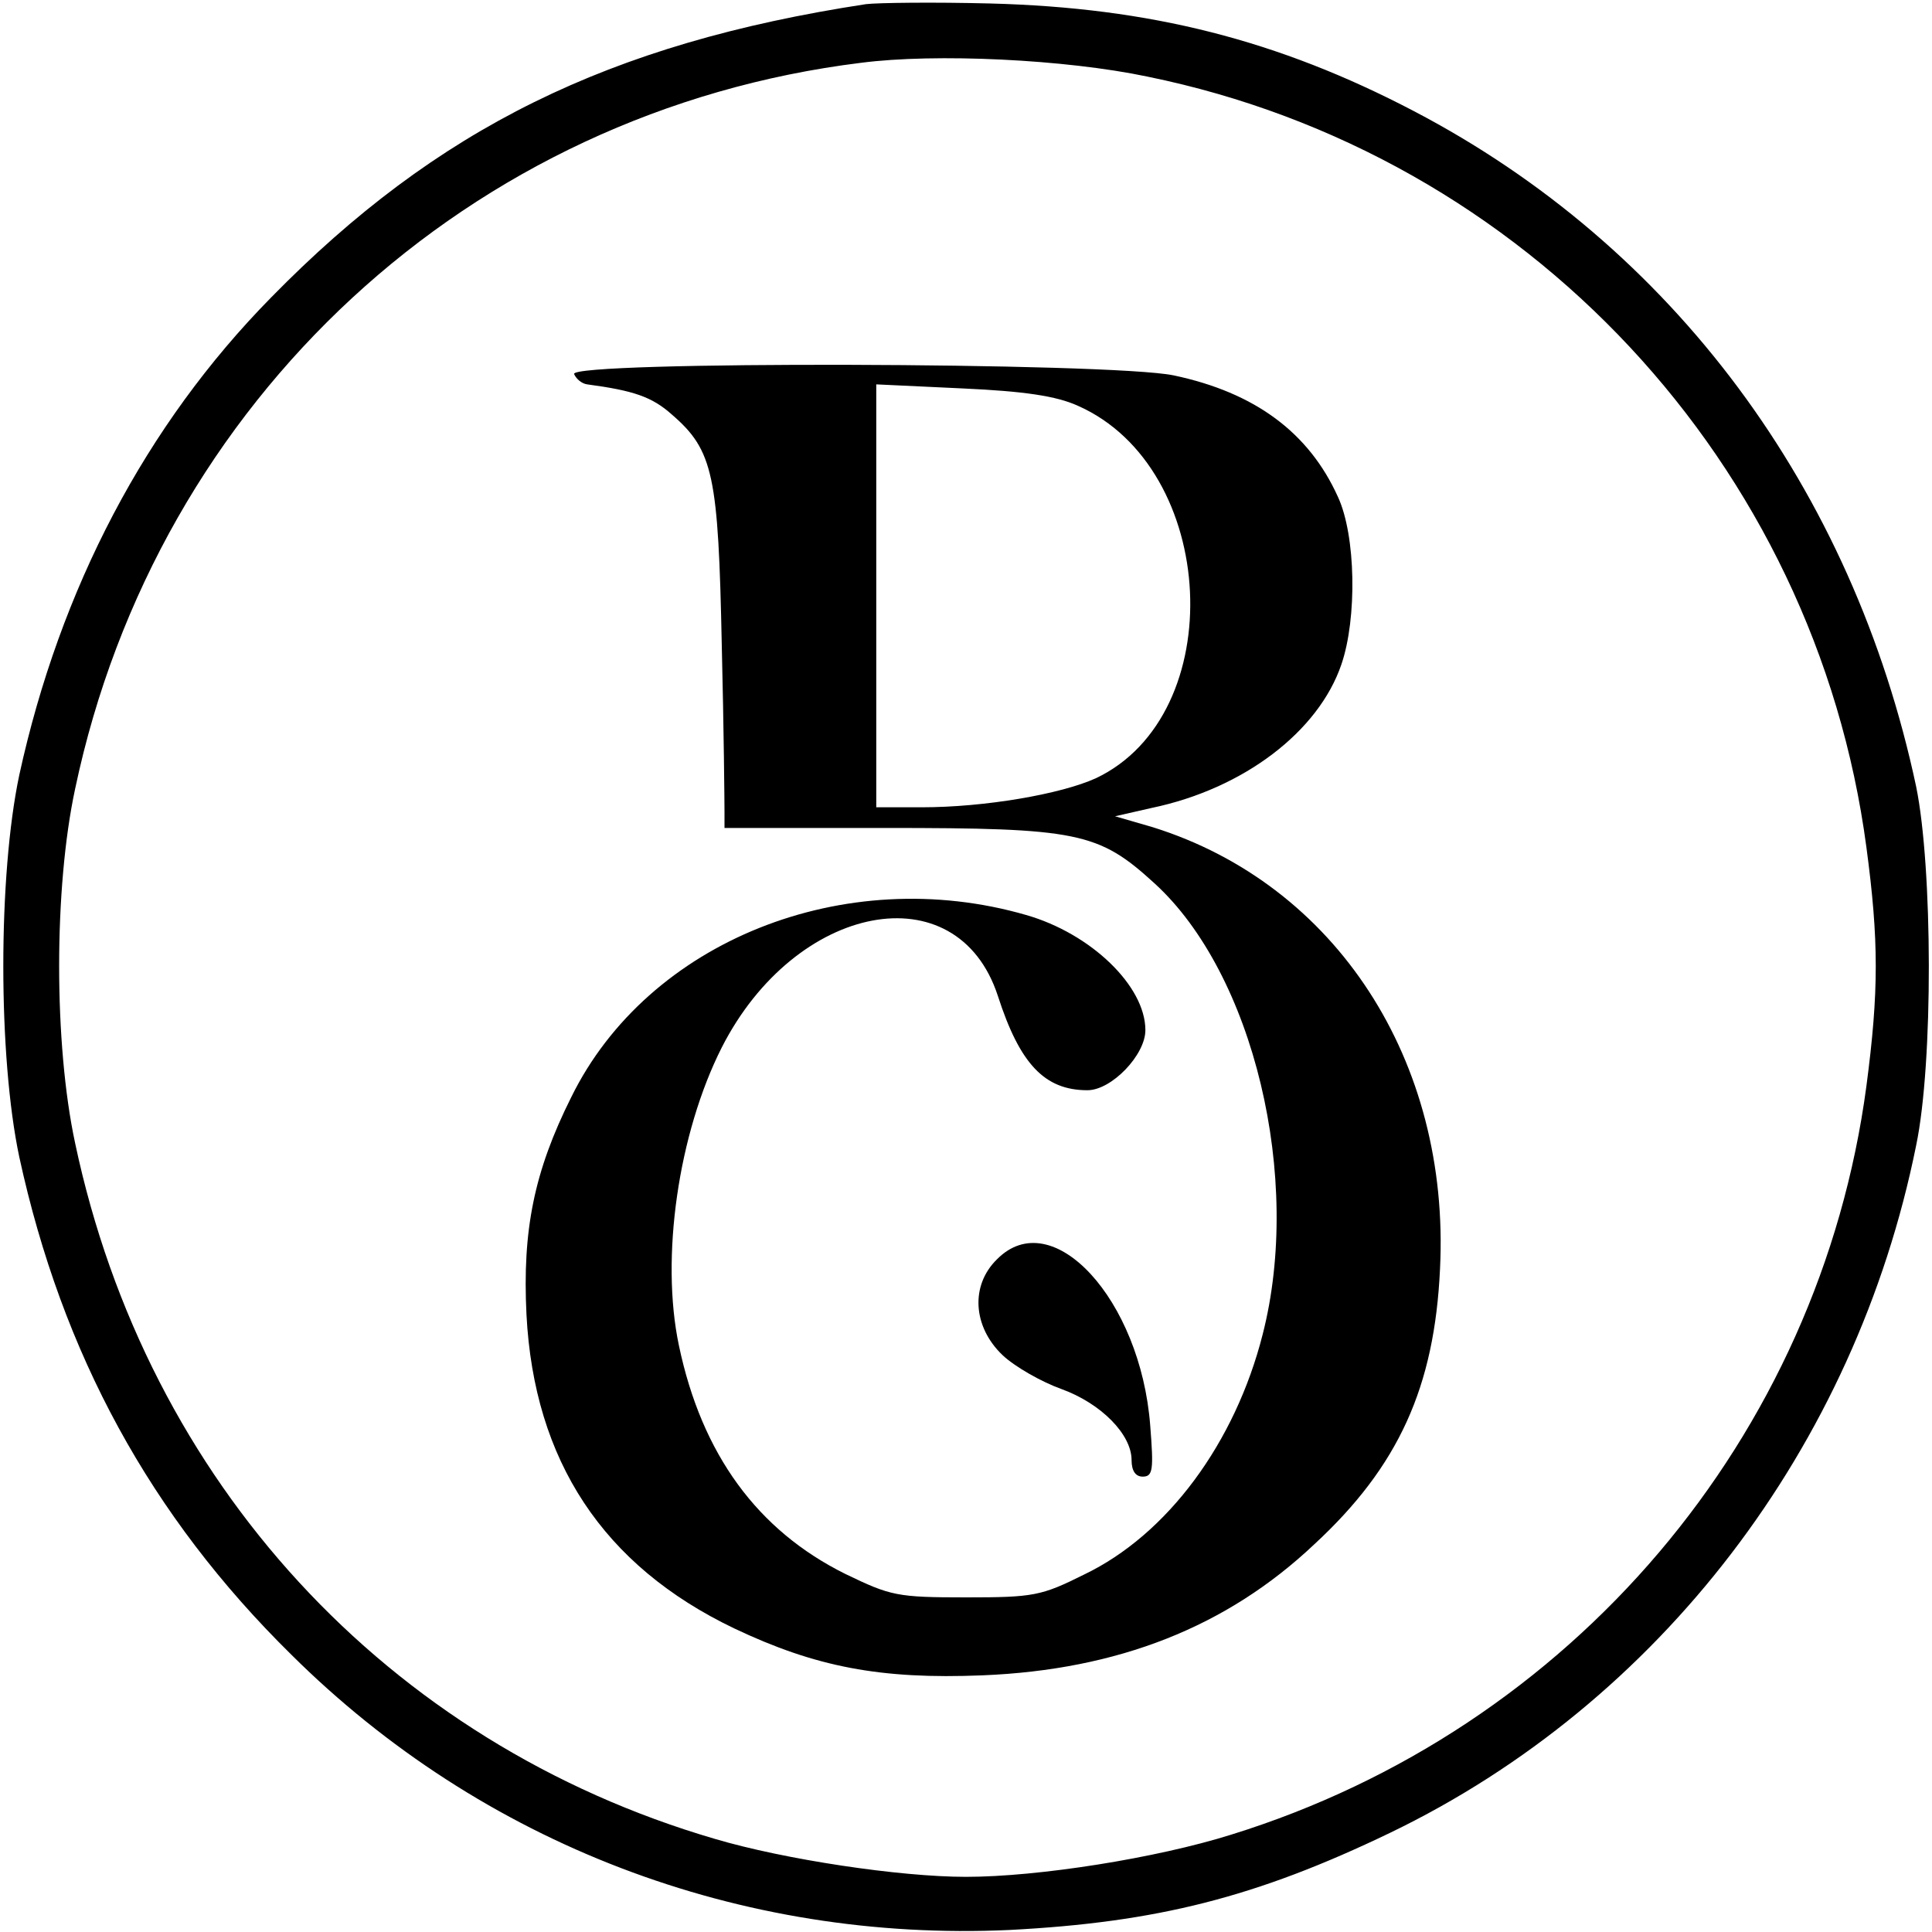
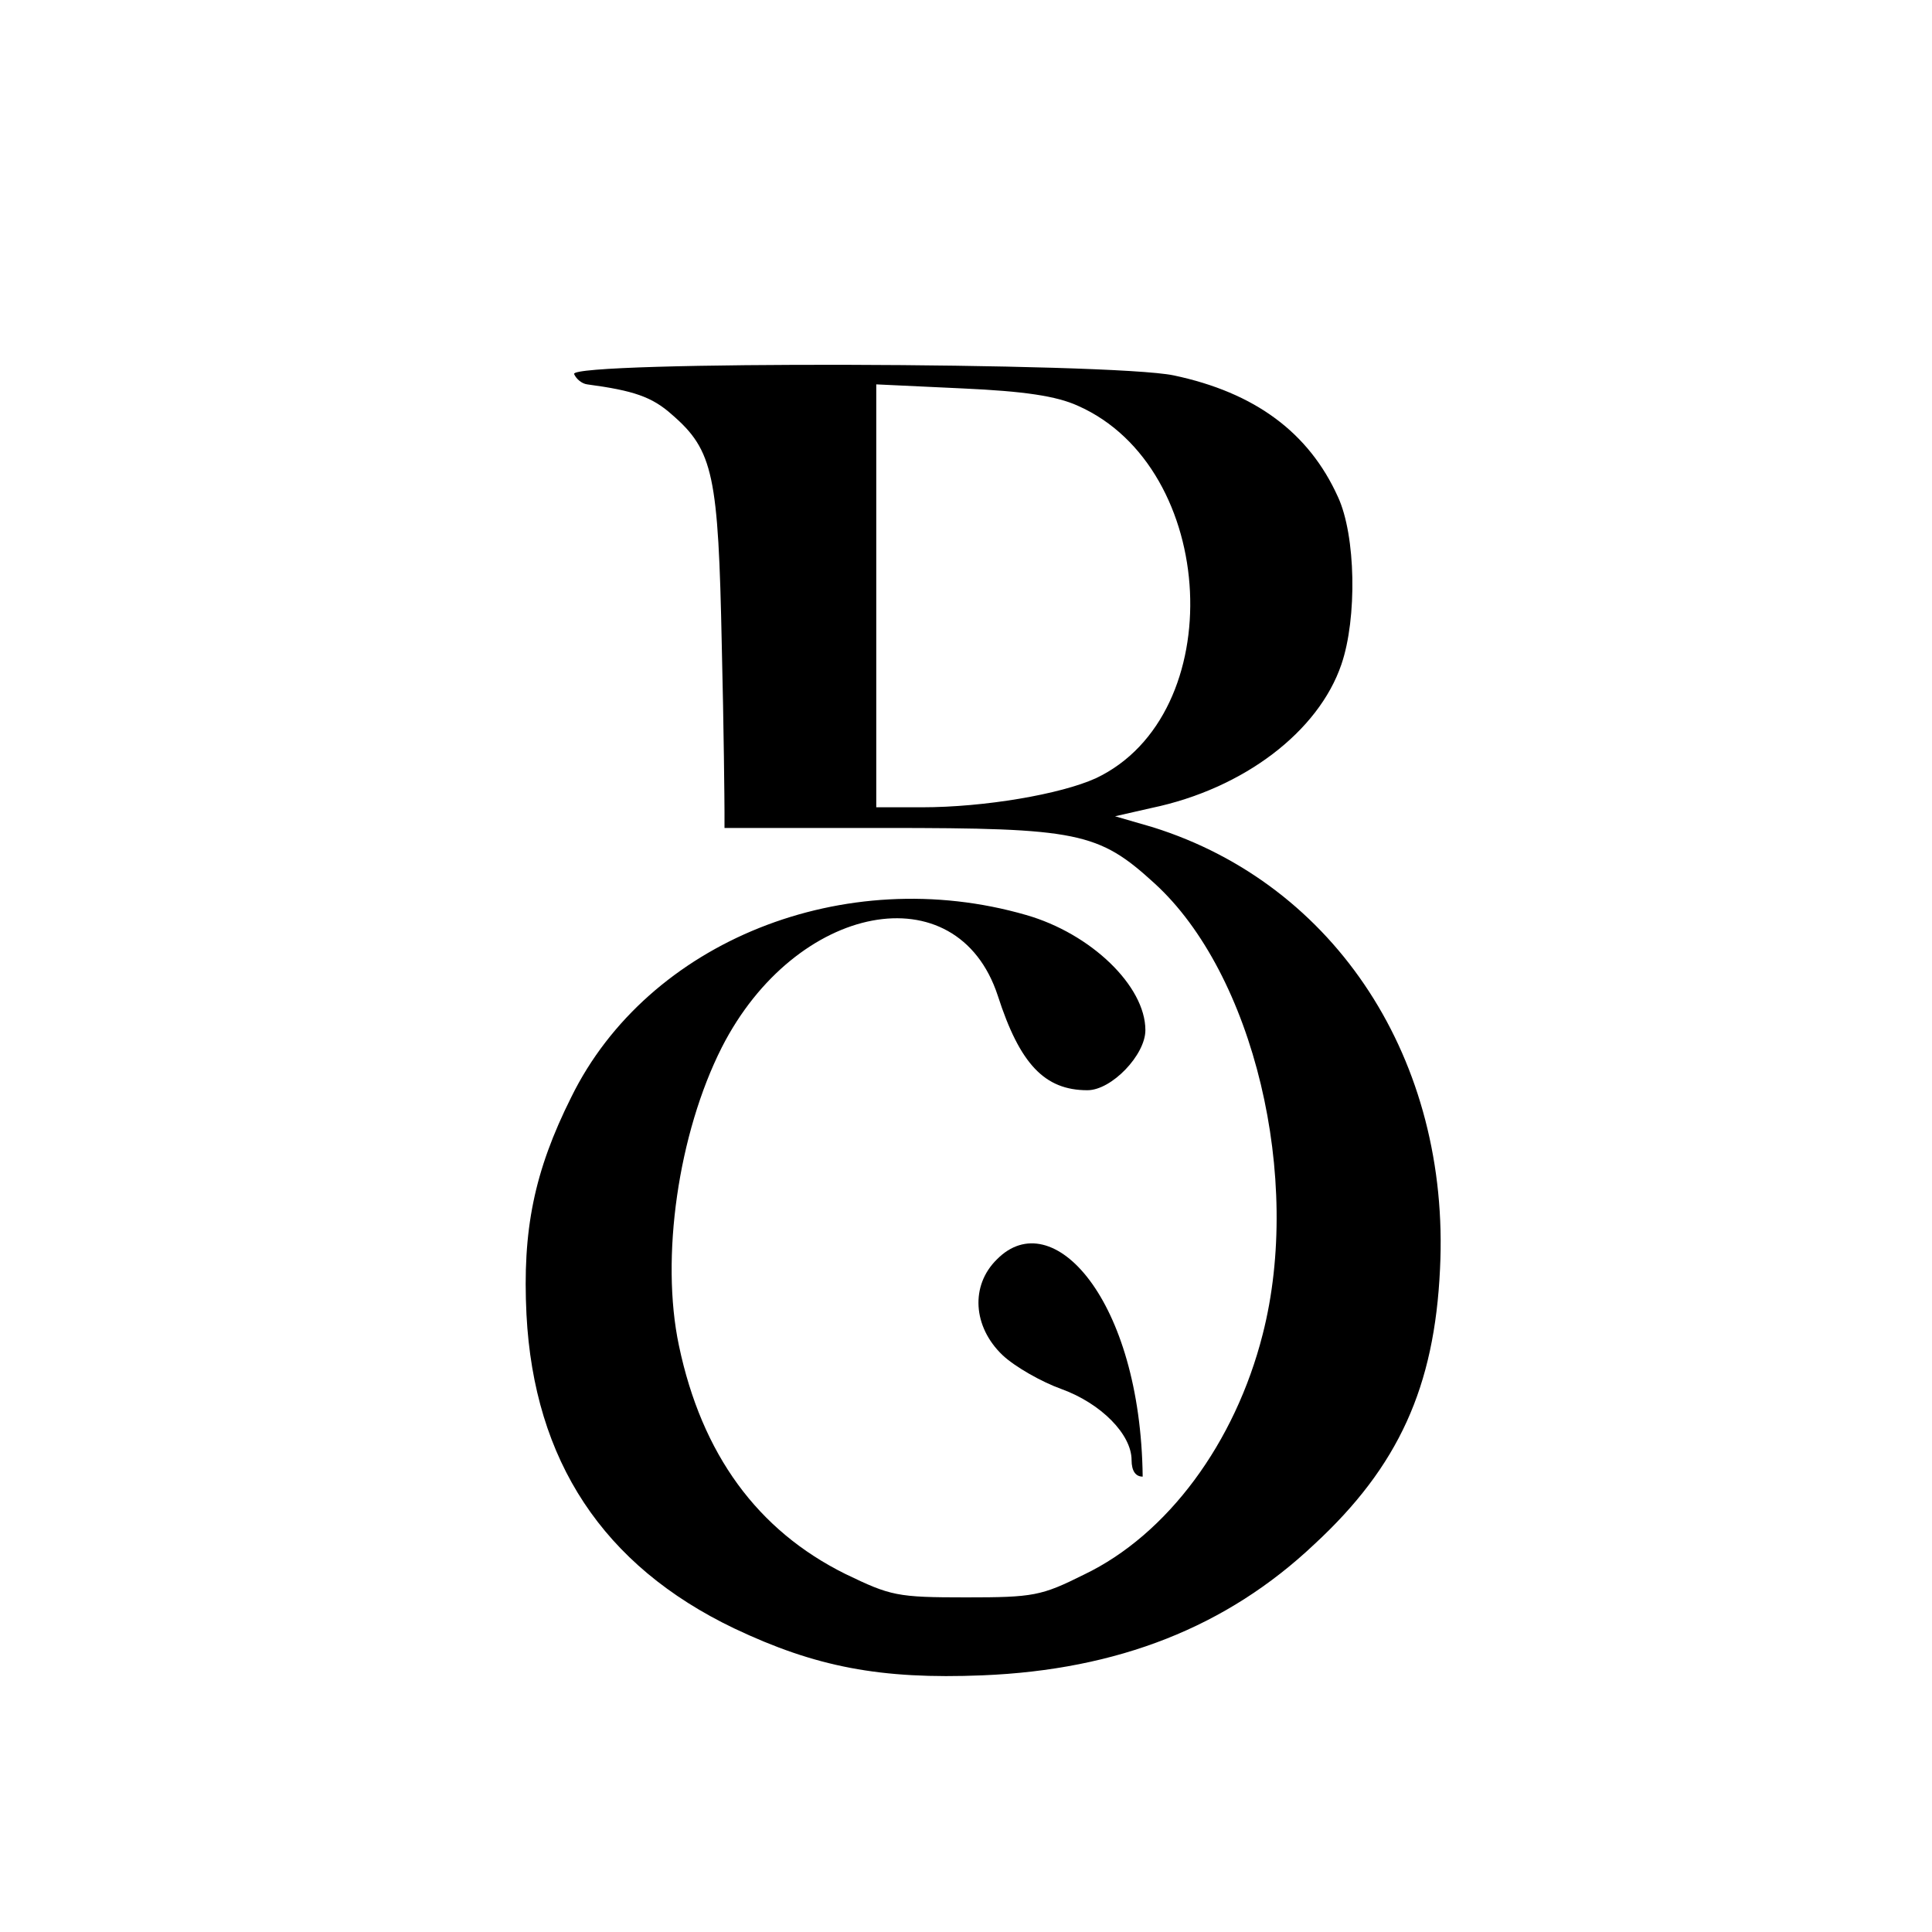
<svg xmlns="http://www.w3.org/2000/svg" width="100pt" height="100pt" viewBox="0 0 100 100" version="1.1">
  <g id="surface1">
-     <path style=" stroke:none;fill-rule:nonzero;fill:rgb(0%,0%,0%);fill-opacity:1;" d="M 44.82 0.215 C 31.5 2.25 22.605 6.645 14.035 15.395 C 7.535 22 3.109 30.465 1 40.105 C -0.105 45.32 -0.105 54.68 1 59.895 C 3.215 70.074 7.785 78.465 15.074 85.641 C 24.965 95.465 38.32 100.535 52.25 99.895 C 59.859 99.5 65 98.215 71.965 94.859 C 85.895 88.141 96.035 74.895 99.18 59.285 C 100.074 55 100.035 44.895 99.18 40.715 C 95.895 25.285 86.57 12.75 73.18 5.75 C 66.145 2.07 59.535 0.395 51.25 0.18 C 48.32 0.105 45.43 0.141 44.82 0.215 Z M 59.391 3.965 C 79 7.965 93.965 24 96.605 43.855 C 97.25 48.676 97.25 51.324 96.605 56.215 C 94.18 74.391 81.355 89.5 63.715 94.965 C 59.859 96.176 53.75 97.145 50 97.145 C 46.57 97.145 40.609 96.25 37 95.18 C 20.035 90.215 7.605 76.715 3.891 59.18 C 2.785 54.035 2.785 45.965 3.891 40.82 C 8.141 20.68 24.32 5.75 44.57 3.25 C 48.43 2.75 55.141 3.07 59.391 3.965 Z M 59.391 3.965 " />
    <path style=" stroke:none;fill-rule:nonzero;fill:rgb(0%,0%,0%);fill-opacity:1;" d="M 29.715 19.359 C 29.82 19.605 30.105 19.859 30.395 19.895 C 32.785 20.215 33.75 20.535 34.785 21.465 C 36.93 23.32 37.18 24.605 37.359 33.395 C 37.465 37.715 37.5 41.605 37.5 42.035 L 37.5 42.855 L 45.82 42.855 C 55.785 42.855 56.859 43.07 59.75 45.715 C 64.895 50.395 67.426 61 65.355 69.07 C 63.93 74.68 60.43 79.43 56.109 81.5 C 53.891 82.605 53.5 82.68 50 82.68 C 46.43 82.68 46.109 82.605 43.75 81.465 C 39.215 79.215 36.324 75.285 35.141 69.645 C 34.18 65.105 35.105 58.676 37.359 54.215 C 41.176 46.715 49.535 45.105 51.645 51.535 C 52.785 55.074 54.07 56.43 56.285 56.43 C 57.535 56.43 59.285 54.605 59.285 53.32 C 59.285 51.035 56.465 48.32 53.109 47.359 C 43.715 44.645 33.535 48.715 29.57 56.785 C 27.641 60.641 27.035 63.676 27.25 68.035 C 27.641 75.609 31.215 81.035 38 84.285 C 42.215 86.285 45.57 86.93 50.855 86.715 C 57.855 86.43 63.5 84.215 68.035 79.926 C 72.395 75.895 74.25 71.785 74.535 65.68 C 75.074 54.895 69.145 45.785 59.68 42.82 L 57.715 42.25 L 59.605 41.82 C 64.391 40.82 68.25 37.855 69.43 34.391 C 70.25 32 70.18 27.715 69.25 25.715 C 67.75 22.395 64.965 20.32 60.75 19.43 C 57.5 18.75 29.5 18.676 29.715 19.359 Z M 55.785 21 C 63.07 24.215 63.676 37 56.715 40.285 C 54.895 41.109 50.965 41.785 47.715 41.785 L 45.355 41.785 L 45.355 19.895 L 49.82 20.105 C 53.035 20.25 54.68 20.5 55.785 21 Z M 55.785 21 " />
-     <path style=" stroke:none;fill-rule:nonzero;fill:rgb(0%,0%,0%);fill-opacity:1;" d="M 51.605 65.18 C 50.215 66.535 50.355 68.676 51.891 70.141 C 52.535 70.75 53.93 71.535 54.926 71.891 C 57 72.641 58.57 74.25 58.57 75.57 C 58.57 76.145 58.785 76.43 59.145 76.43 C 59.68 76.43 59.715 76.07 59.535 73.785 C 59.035 67.25 54.465 62.285 51.605 65.18 Z M 51.605 65.18 " />
+     <path style=" stroke:none;fill-rule:nonzero;fill:rgb(0%,0%,0%);fill-opacity:1;" d="M 51.605 65.18 C 50.215 66.535 50.355 68.676 51.891 70.141 C 52.535 70.75 53.93 71.535 54.926 71.891 C 57 72.641 58.57 74.25 58.57 75.57 C 58.57 76.145 58.785 76.43 59.145 76.43 C 59.035 67.25 54.465 62.285 51.605 65.18 Z M 51.605 65.18 " />
  </g>
</svg>